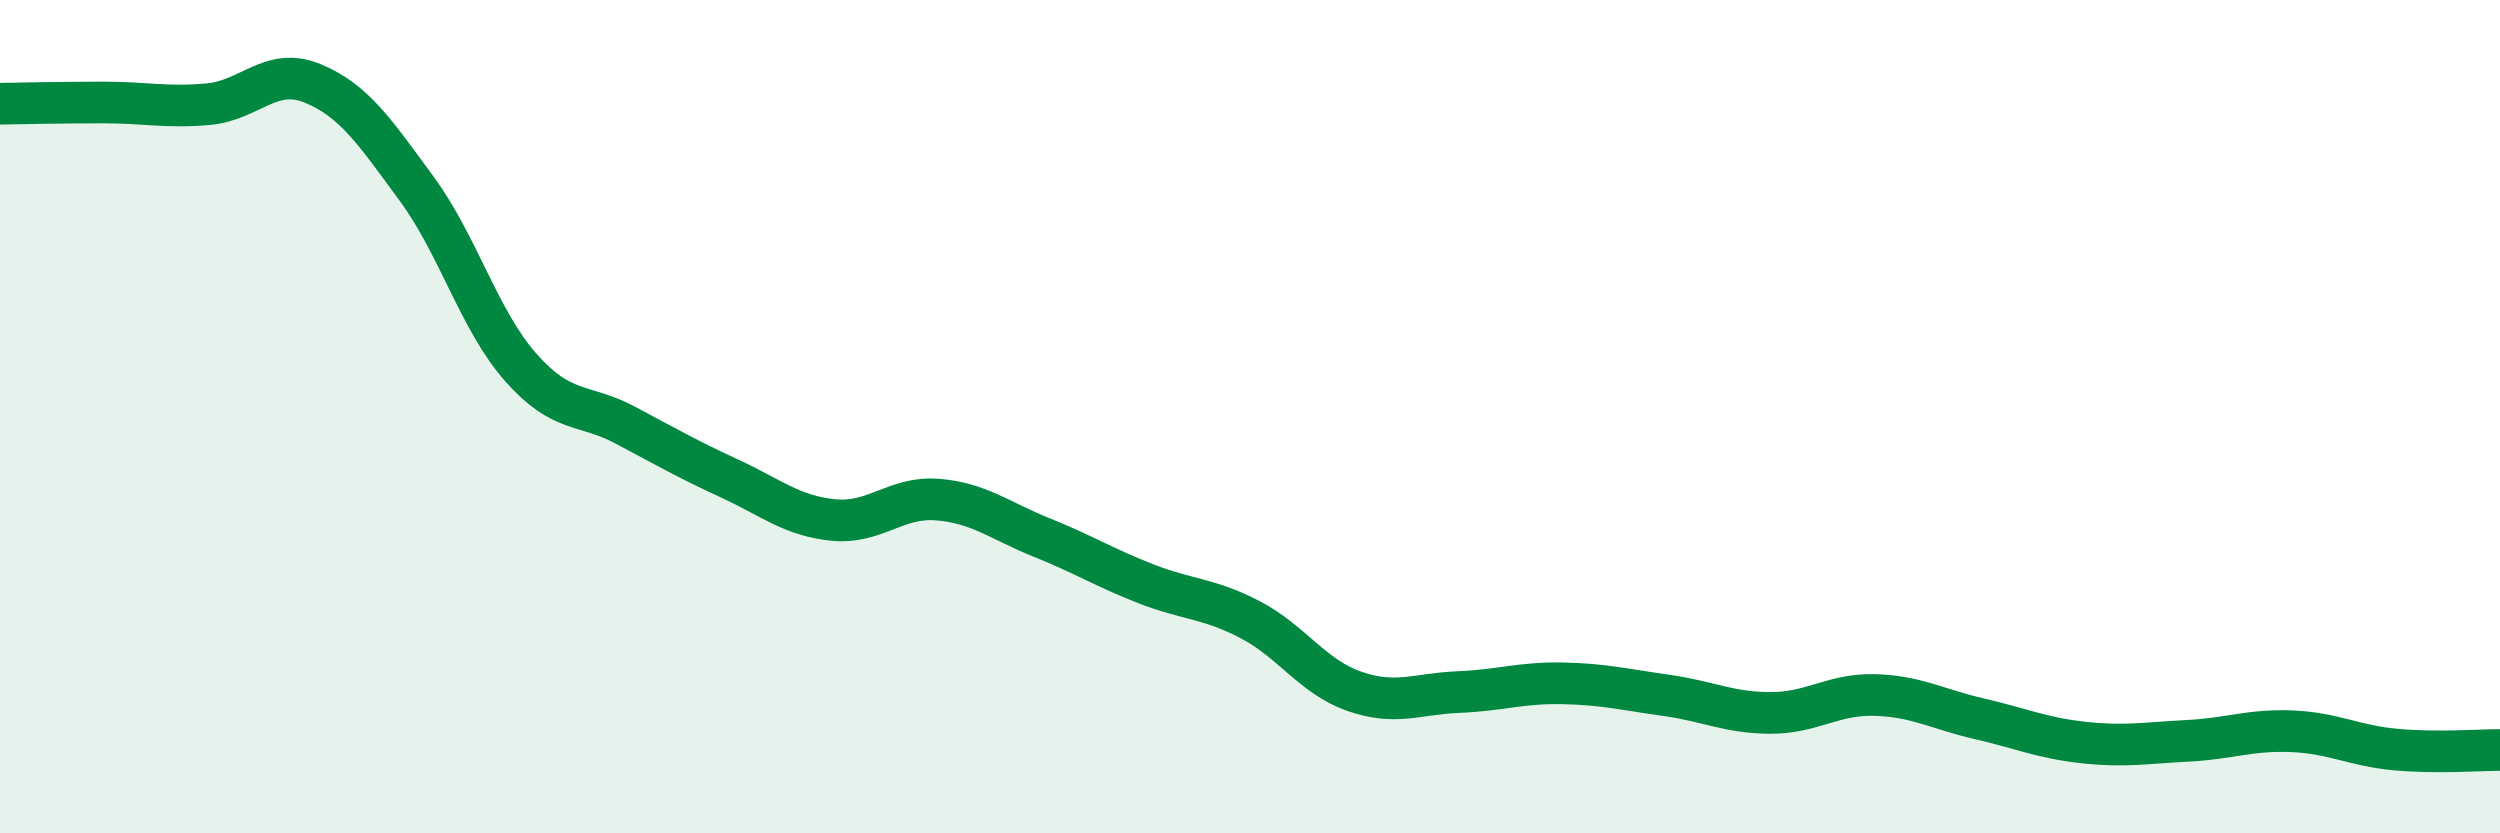
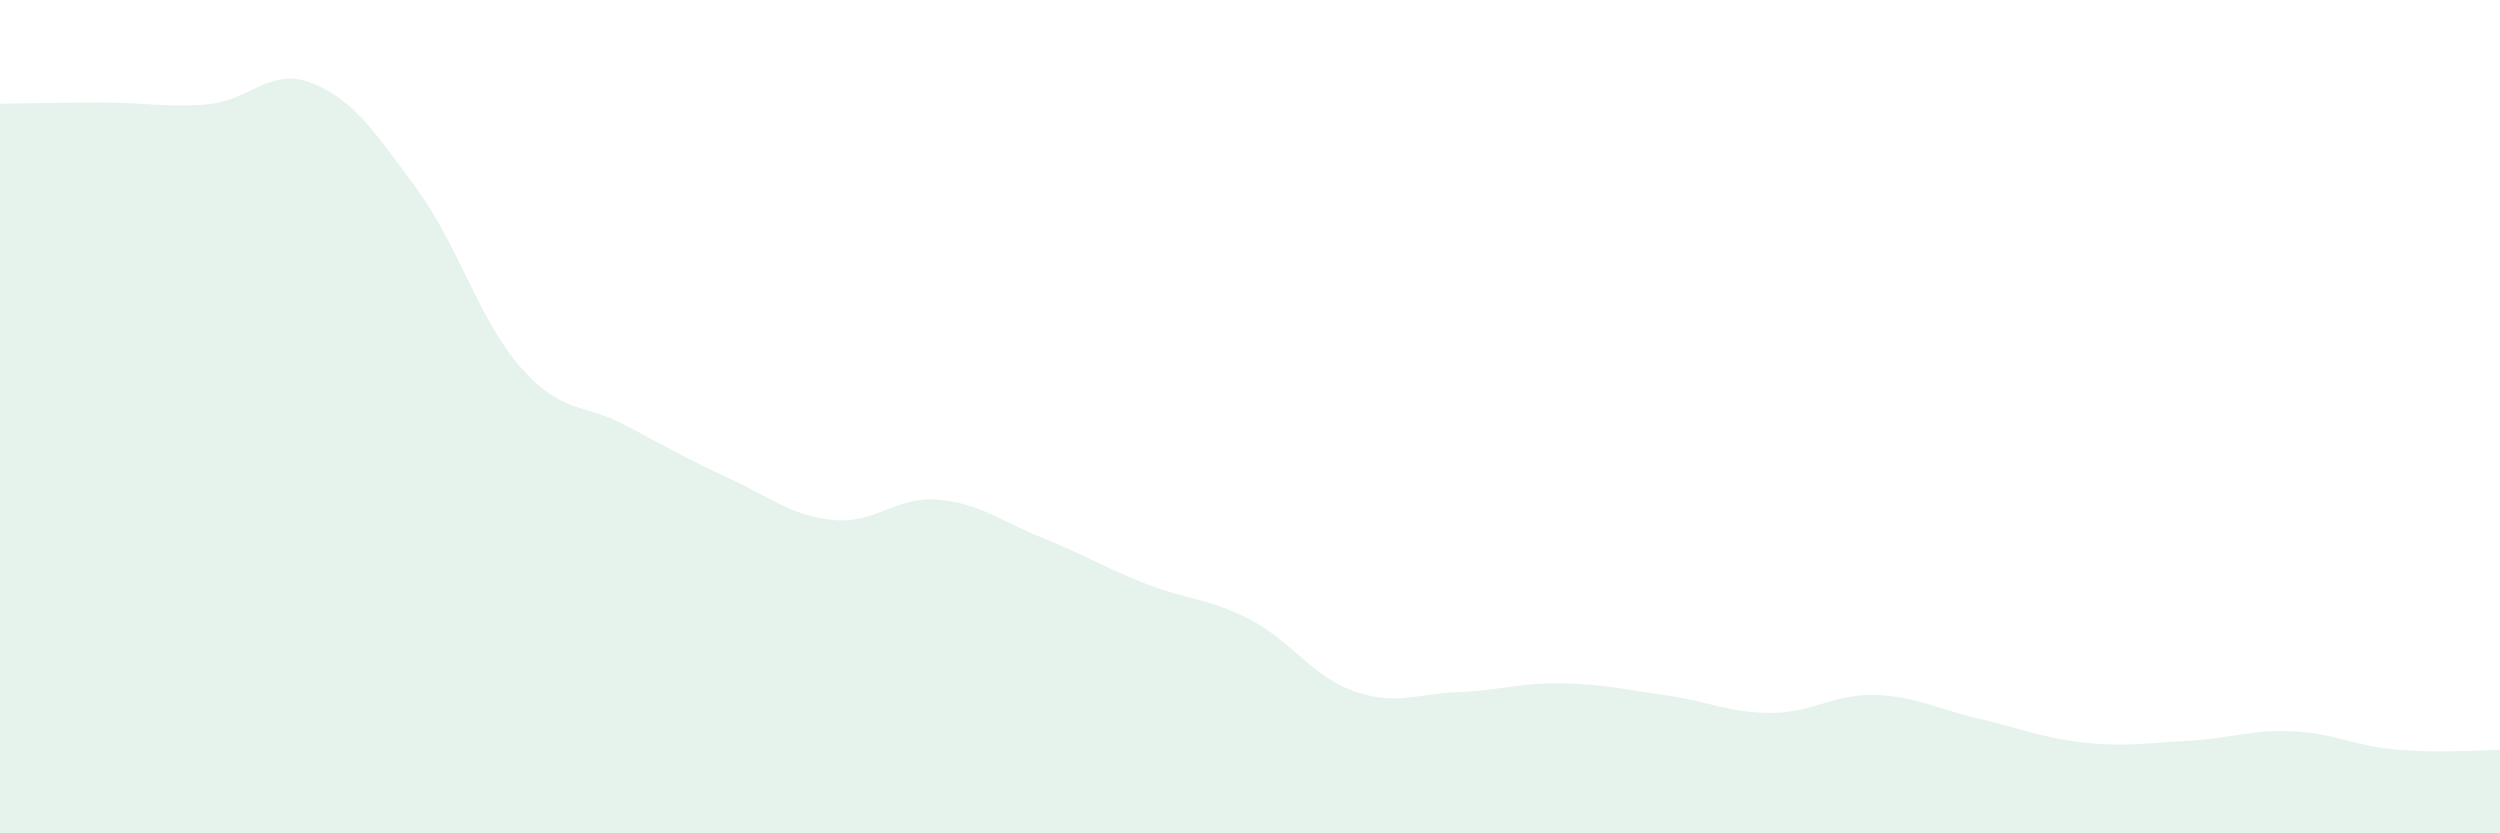
<svg xmlns="http://www.w3.org/2000/svg" width="60" height="20" viewBox="0 0 60 20">
  <path d="M 0,2.49 C 0.5,2.48 1.5,2.46 2.5,2.46 C 3.5,2.46 4,2.59 5,2.5 C 6,2.41 6.5,1.59 7.5,2 C 8.5,2.41 9,3.17 10,4.53 C 11,5.89 11.5,7.69 12.5,8.82 C 13.5,9.95 14,9.67 15,10.2 C 16,10.73 16.5,11.02 17.5,11.48 C 18.5,11.94 19,12.38 20,12.48 C 21,12.58 21.5,11.91 22.5,11.99 C 23.5,12.07 24,12.5 25,12.9 C 26,13.3 26.5,13.62 27.5,14.01 C 28.5,14.4 29,14.35 30,14.87 C 31,15.39 31.5,16.24 32.5,16.59 C 33.5,16.94 34,16.65 35,16.61 C 36,16.57 36.5,16.38 37.5,16.4 C 38.5,16.42 39,16.55 40,16.69 C 41,16.83 41.5,17.11 42.5,17.11 C 43.5,17.11 44,16.65 45,16.68 C 46,16.71 46.5,17.02 47.5,17.25 C 48.5,17.48 49,17.71 50,17.82 C 51,17.93 51.5,17.83 52.5,17.78 C 53.5,17.73 54,17.51 55,17.55 C 56,17.59 56.5,17.9 57.5,17.99 C 58.5,18.08 59.5,18 60,18L60 20L0 20Z" fill="#008740" opacity="0.1" stroke-linecap="round" stroke-linejoin="round" />
-   <path d="M 0,2.49 C 0.5,2.48 1.5,2.46 2.5,2.46 C 3.5,2.46 4,2.59 5,2.5 C 6,2.41 6.5,1.59 7.5,2 C 8.5,2.41 9,3.17 10,4.53 C 11,5.89 11.5,7.69 12.5,8.82 C 13.5,9.95 14,9.67 15,10.2 C 16,10.73 16.5,11.02 17.5,11.48 C 18.5,11.94 19,12.38 20,12.48 C 21,12.58 21.5,11.91 22.5,11.99 C 23.5,12.07 24,12.5 25,12.9 C 26,13.3 26.5,13.62 27.5,14.01 C 28.5,14.4 29,14.35 30,14.87 C 31,15.39 31.5,16.24 32.5,16.59 C 33.5,16.94 34,16.65 35,16.61 C 36,16.57 36.5,16.38 37.5,16.4 C 38.5,16.42 39,16.55 40,16.69 C 41,16.83 41.5,17.11 42.5,17.11 C 43.5,17.11 44,16.65 45,16.68 C 46,16.71 46.5,17.02 47.5,17.25 C 48.5,17.48 49,17.71 50,17.82 C 51,17.93 51.5,17.83 52.5,17.78 C 53.5,17.73 54,17.51 55,17.55 C 56,17.59 56.5,17.9 57.5,17.99 C 58.5,18.08 59.5,18 60,18" stroke="#008740" stroke-width="1" fill="none" stroke-linecap="round" stroke-linejoin="round" />
</svg>